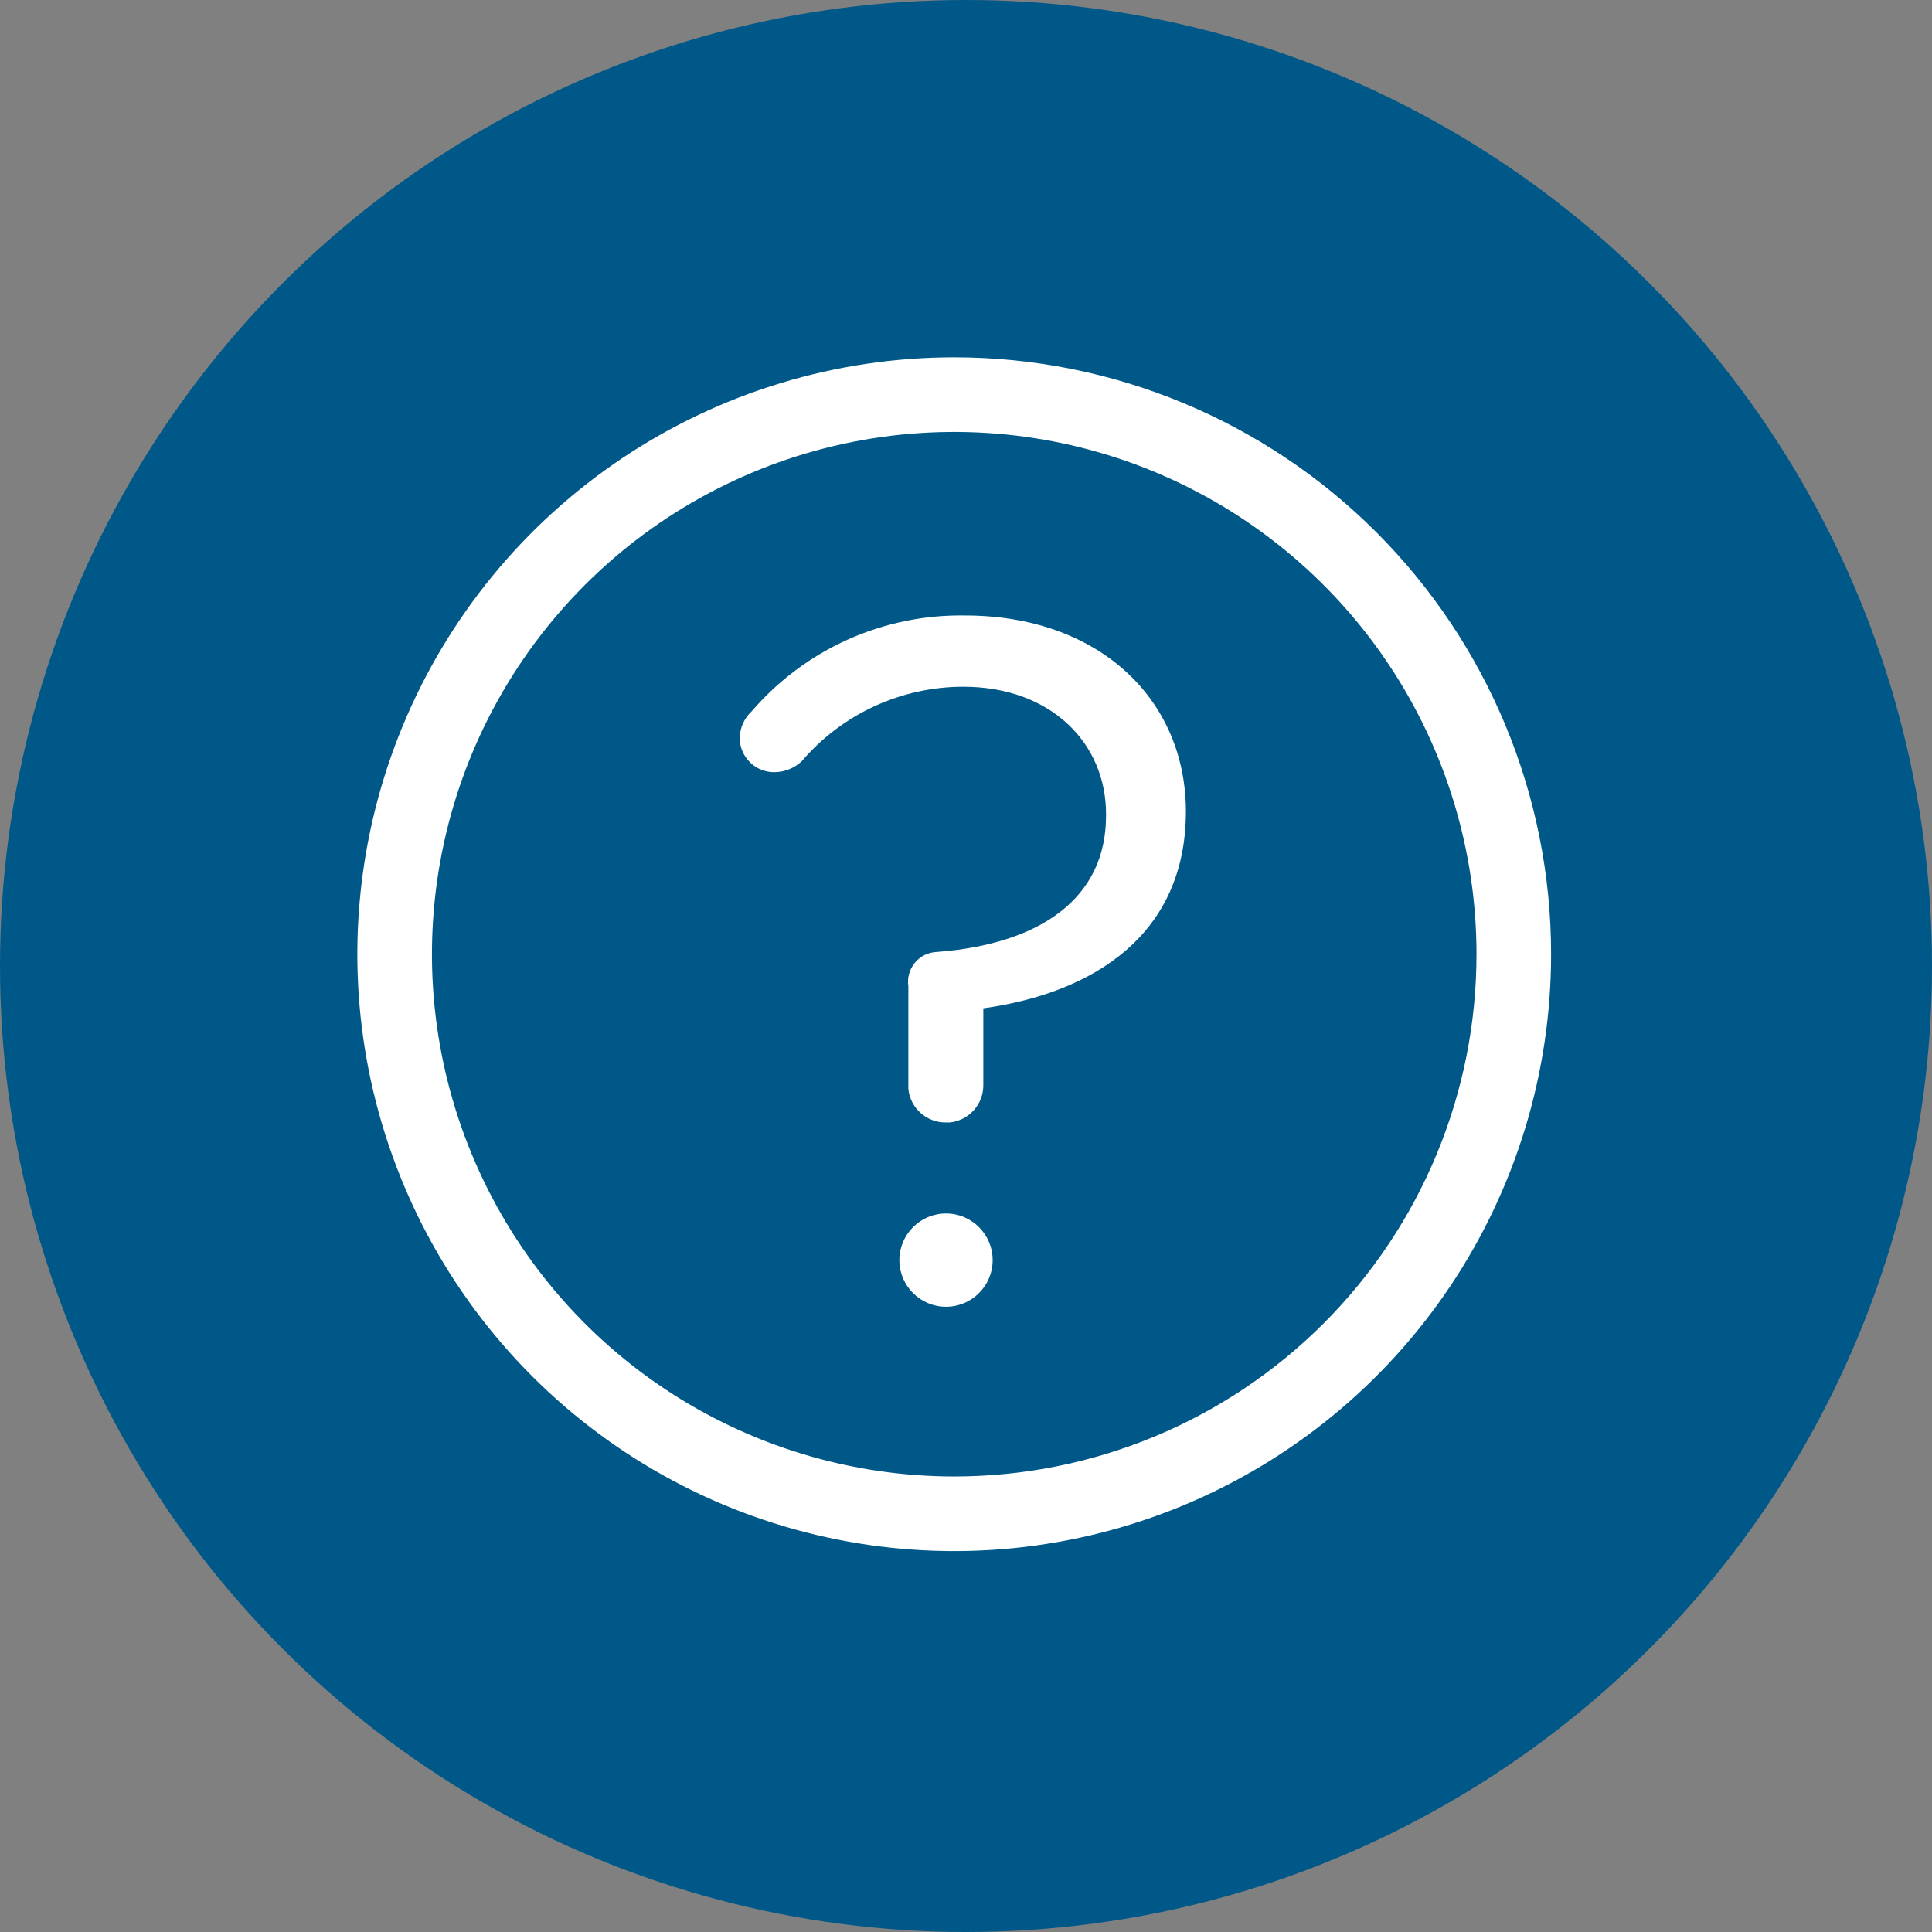
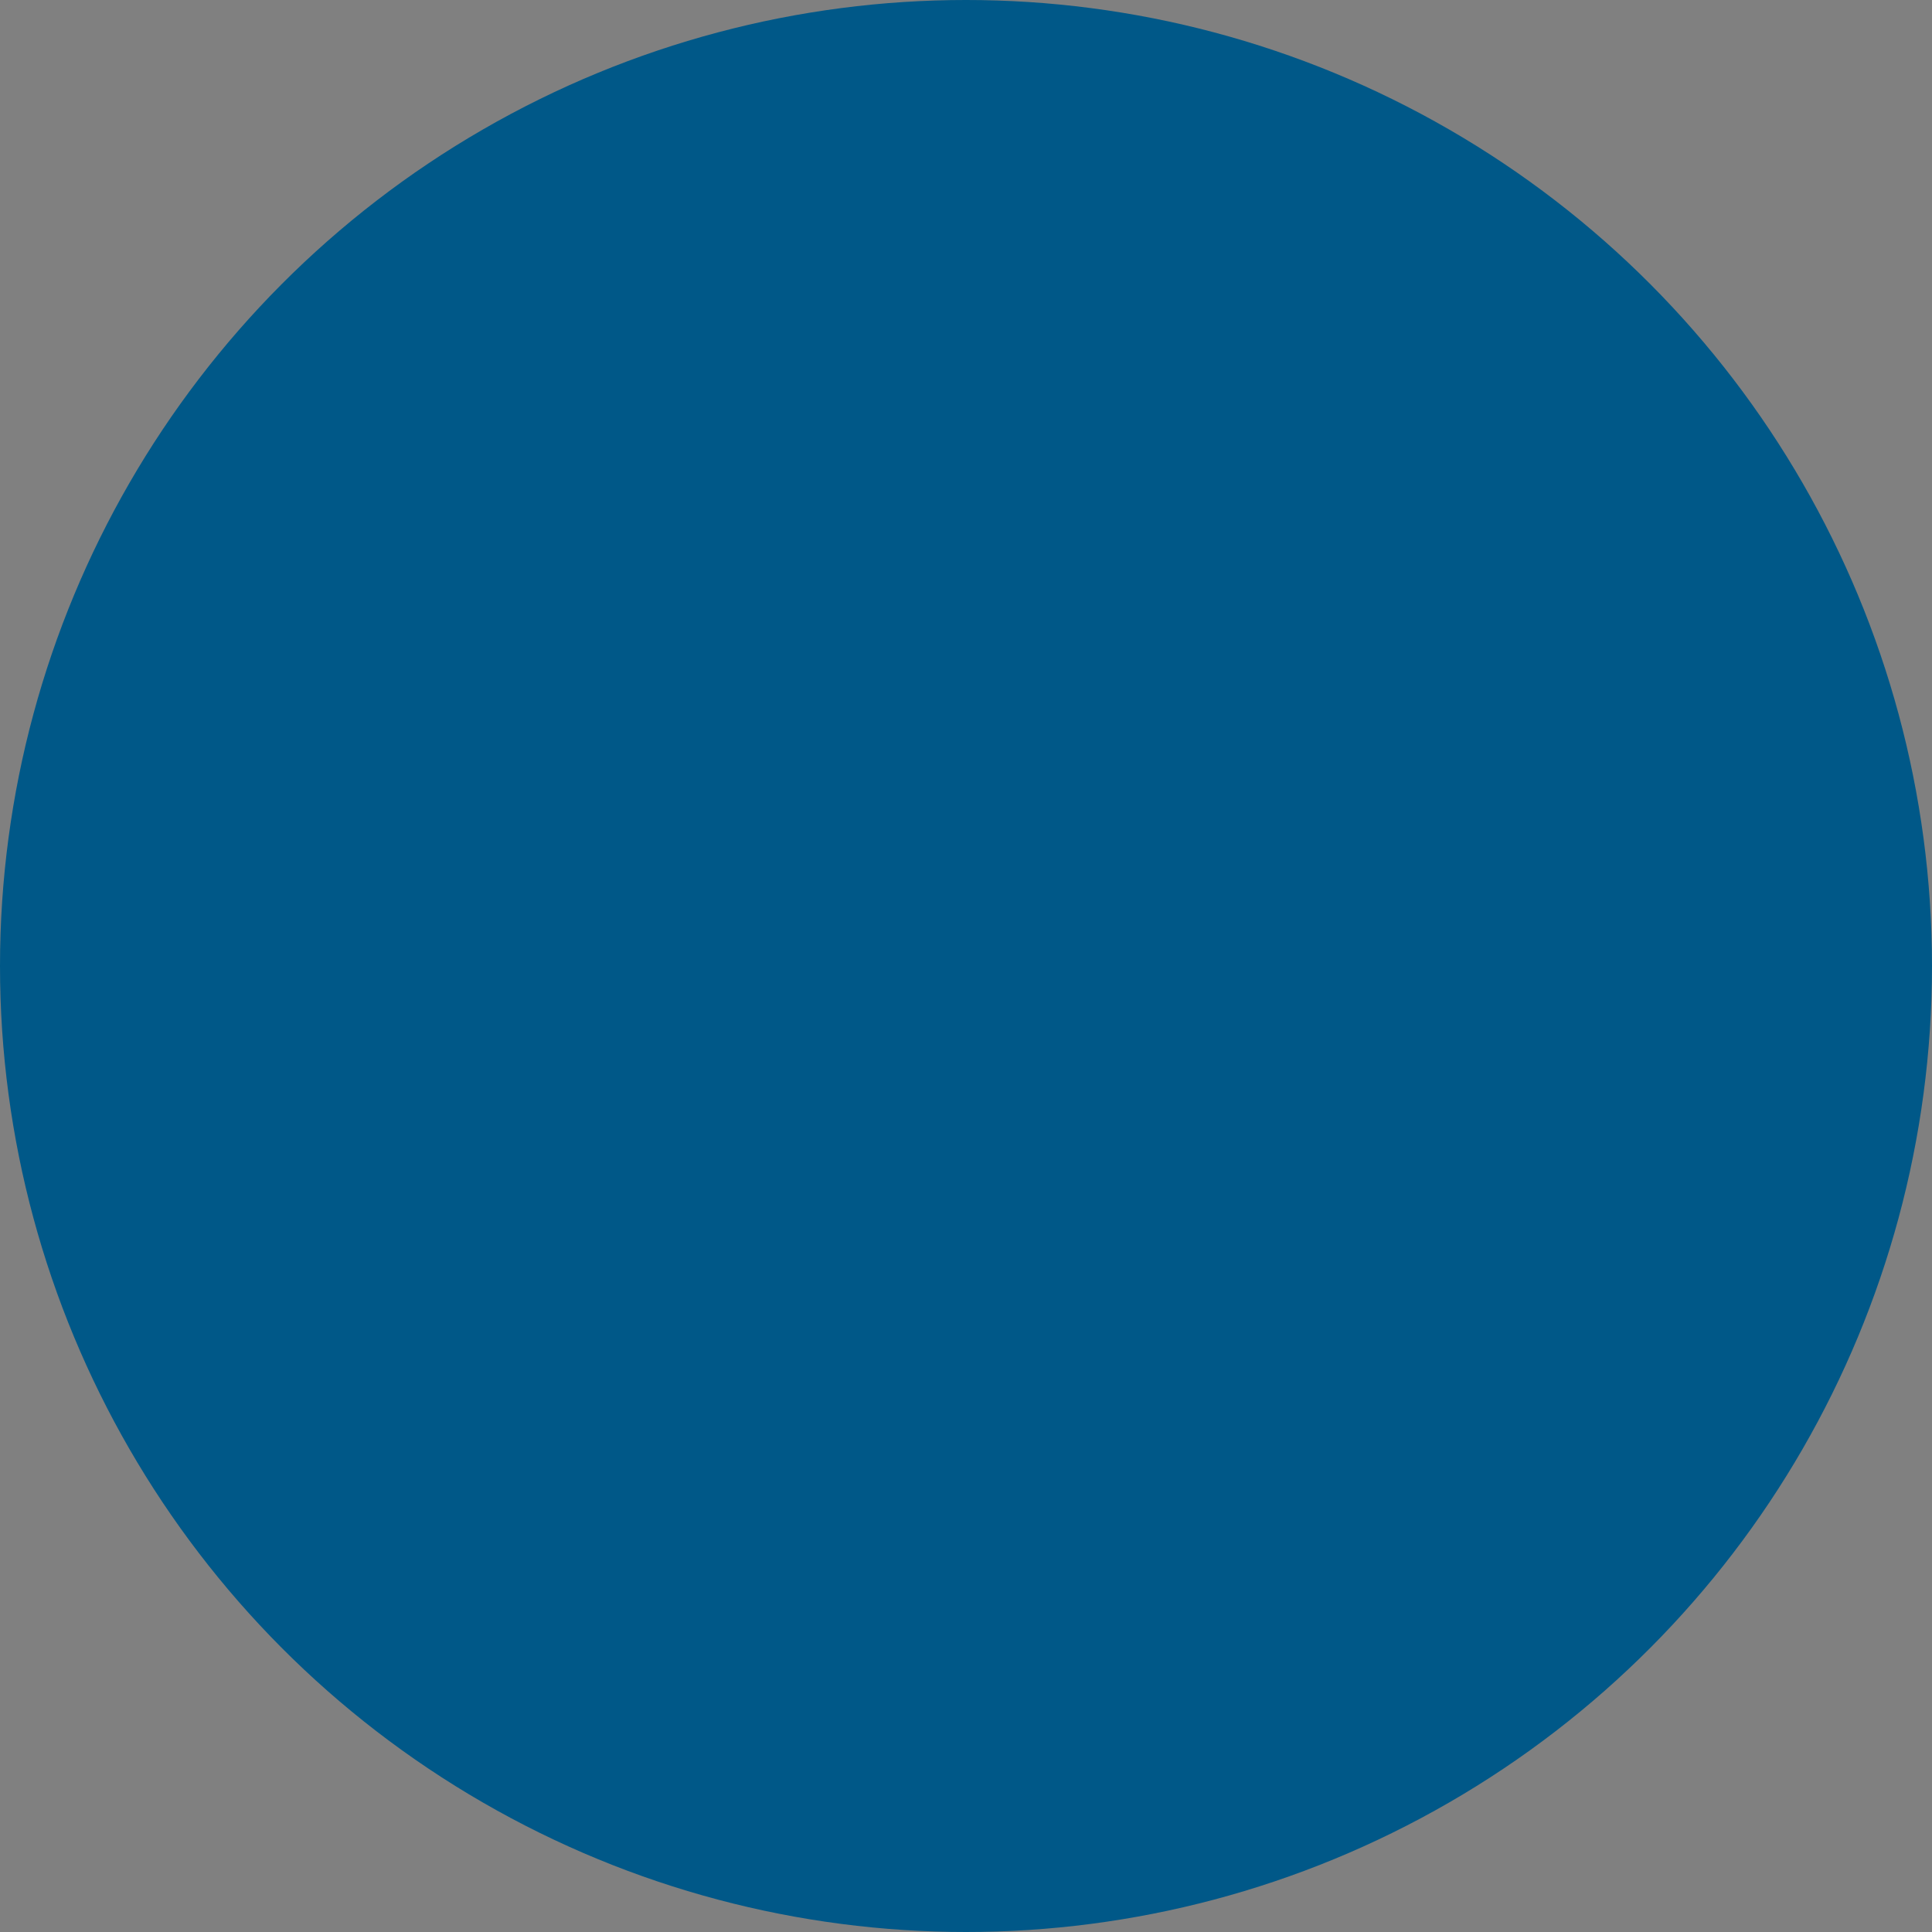
<svg xmlns="http://www.w3.org/2000/svg" width="82" height="82" viewBox="0 0 82 82" fill="none">
  <rect x="0" y="0" width="82" height="82" fill="#808080" stroke="none" />
  <circle cx="41" cy="41" r="41" fill="#005888" />
-   <path d="M40.5 15.166C35.489 15.166 30.592 16.652 26.426 19.436C22.259 22.22 19.012 26.176 17.095 30.805C15.178 35.434 14.676 40.528 15.653 45.442C16.631 50.356 19.044 54.87 22.587 58.413C26.13 61.956 30.643 64.369 35.558 65.346C40.472 66.324 45.566 65.822 50.195 63.905C54.824 61.987 58.78 58.74 61.564 54.574C64.348 50.408 65.833 45.51 65.833 40.5C65.833 33.781 63.164 27.337 58.413 22.587C53.663 17.835 47.219 15.166 40.5 15.166ZM40.5 62.666C36.116 62.666 31.83 61.367 28.185 58.931C24.54 56.495 21.698 53.033 20.021 48.983C18.343 44.932 17.904 40.475 18.759 36.175C19.615 31.875 21.726 27.926 24.826 24.826C27.926 21.726 31.876 19.614 36.175 18.759C40.475 17.904 44.932 18.343 48.983 20.02C53.033 21.698 56.495 24.539 58.931 28.185C61.367 31.83 62.667 36.116 62.667 40.5C62.667 46.379 60.331 52.017 56.174 56.174C52.017 60.331 46.379 62.666 40.5 62.666Z" fill="white" />
-   <path d="M40.959 26.123C39.243 26.095 37.542 26.445 35.977 27.148C34.412 27.851 33.021 28.891 31.902 30.192C31.747 30.336 31.622 30.51 31.535 30.703C31.448 30.896 31.401 31.105 31.396 31.317C31.396 31.512 31.435 31.705 31.511 31.885C31.587 32.065 31.699 32.228 31.839 32.364C31.98 32.5 32.146 32.606 32.328 32.676C32.51 32.747 32.705 32.779 32.9 32.773C33.318 32.763 33.718 32.599 34.024 32.314C34.87 31.322 35.921 30.526 37.105 29.979C38.288 29.433 39.576 29.149 40.88 29.147C44.617 29.147 46.944 31.554 46.944 34.547V34.626C46.944 38.125 44.157 40.072 39.756 40.405C39.578 40.412 39.403 40.456 39.243 40.535C39.083 40.614 38.942 40.726 38.828 40.864C38.715 41.001 38.631 41.161 38.584 41.333C38.536 41.505 38.526 41.685 38.553 41.861V46.216C38.592 46.608 38.776 46.971 39.069 47.234C39.361 47.498 39.742 47.643 40.136 47.641H40.31C40.702 47.601 41.065 47.417 41.329 47.124C41.592 46.832 41.737 46.451 41.735 46.057V42.796C46.485 42.131 50.333 39.629 50.333 34.436V34.356C50.285 29.607 46.58 26.123 40.959 26.123Z" fill="white" />
-   <path d="M40.152 55.463C41.245 55.463 42.131 54.577 42.131 53.484C42.131 52.391 41.245 51.504 40.152 51.504C39.059 51.504 38.172 52.391 38.172 53.484C38.172 54.577 39.059 55.463 40.152 55.463Z" fill="white" />
</svg>